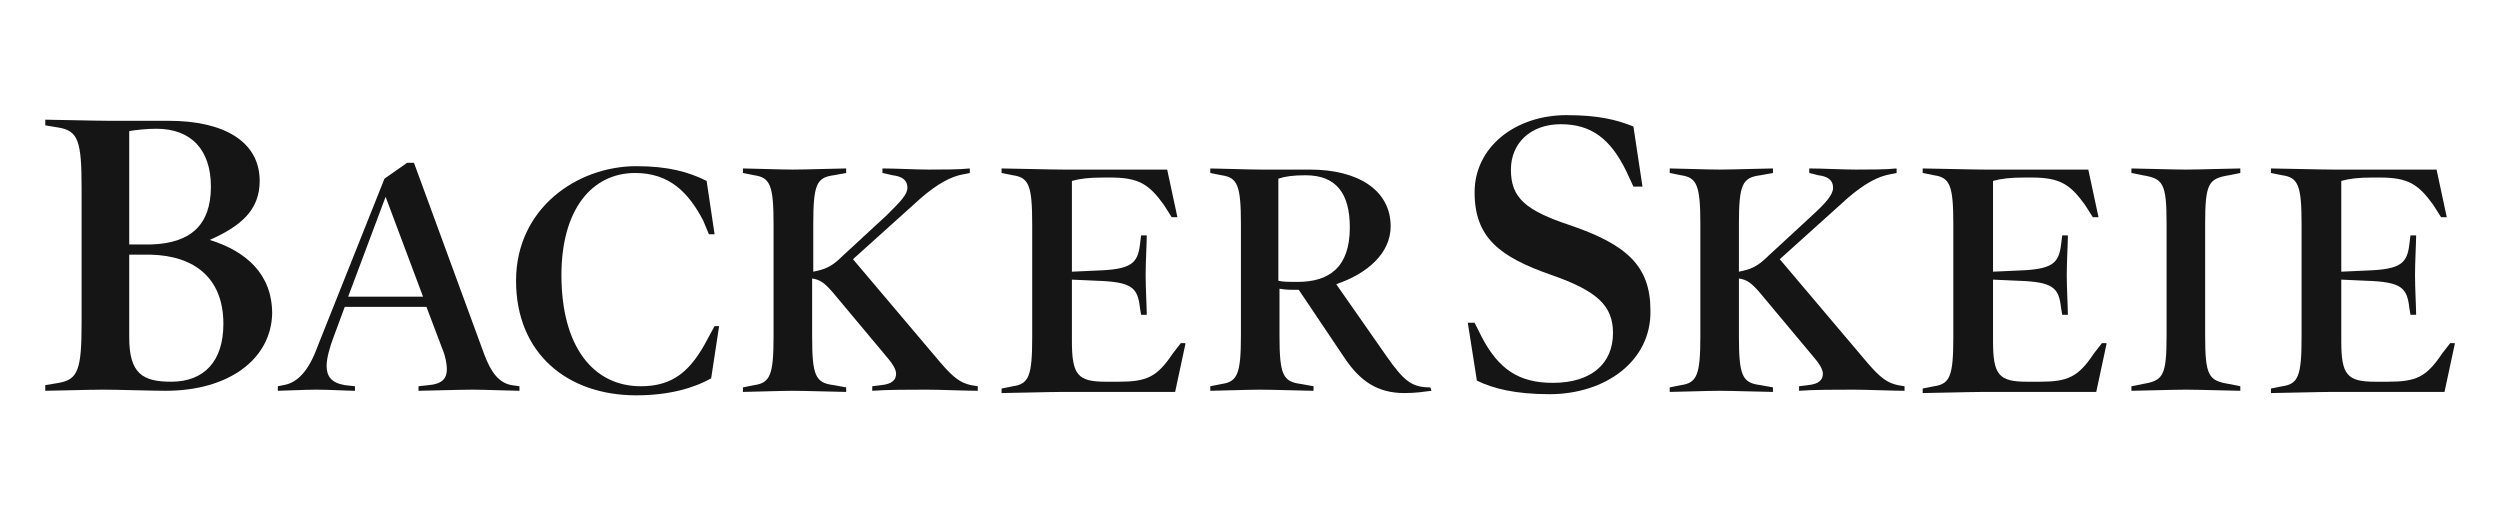
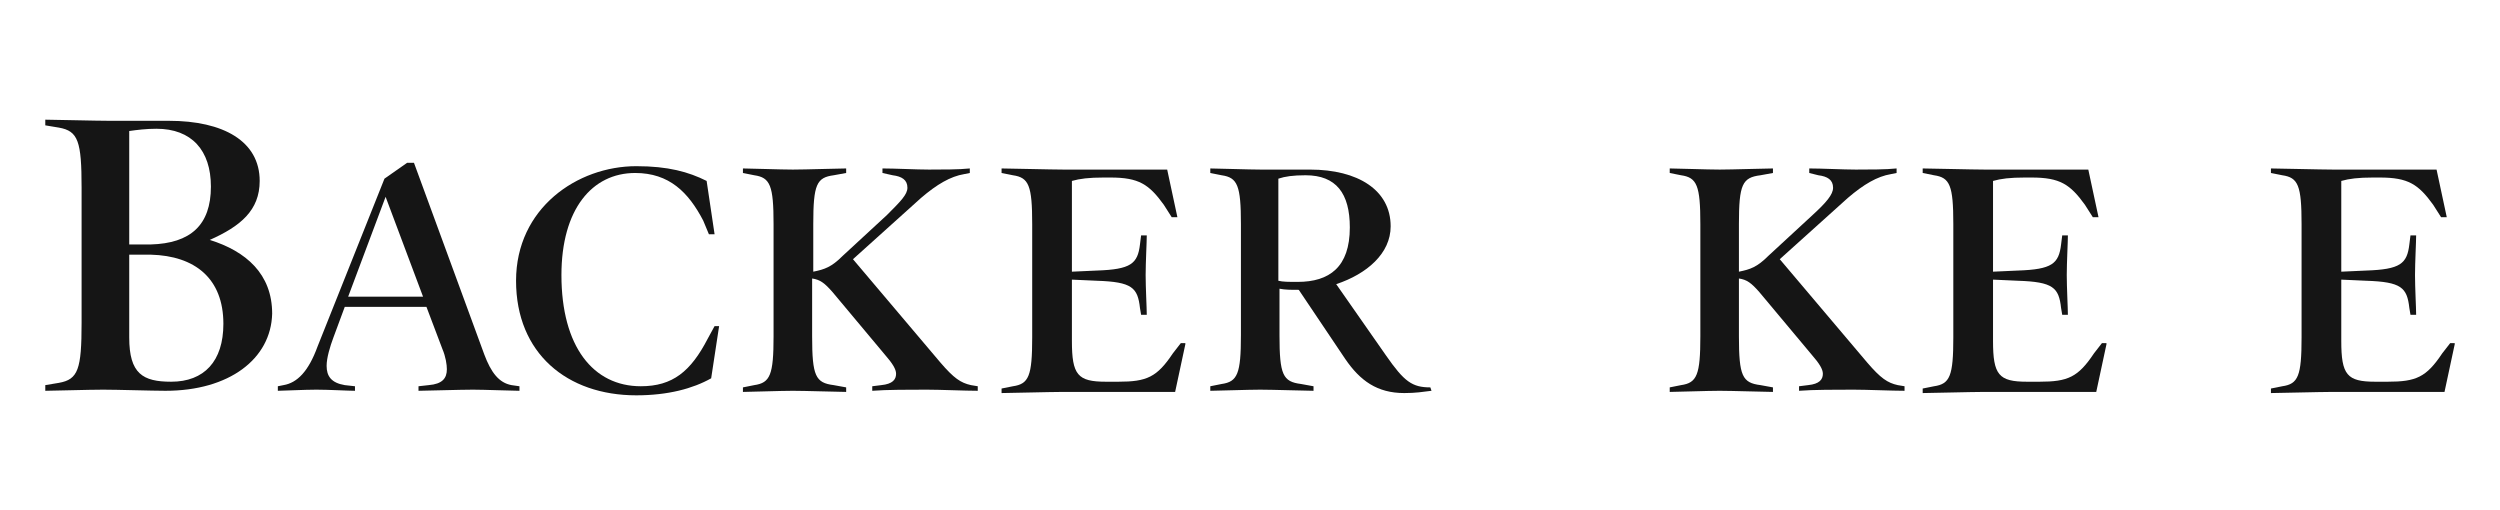
<svg xmlns="http://www.w3.org/2000/svg" id="Layer_1" data-name="Layer 1" width="191" height="39" viewBox="0 0 213 45">
  <defs>
    <style>
      .cls-1 {
        fill: #151515;
        stroke-width: 0px;
      }
    </style>
  </defs>
  <path class="cls-1" d="M10.9,34.45c-1.2,0-4.2-.1-5.5-.1s-4.4.1-5.1.1v-.5l1.2-.2c1.7-.3,2-1.2,2-5.3v-11.9c0-4.1-.3-5-2-5.3l-1.2-.2v-.5c.7,0,4.4.1,5.7.1h5.2c4.8,0,8,1.8,8,5.3,0,2.6-1.7,4-4.4,5.2,3.2,1,5.5,3,5.5,6.5-.1,4-3.8,6.8-9.4,6.8ZM10.1,11.35c-.9,0-1.7.1-2.4.2v10h1.9c3.5-.1,5.3-1.7,5.3-5.1,0-3.2-1.7-5.1-4.8-5.1ZM9.6,22.45h-1.9v7.3c0,3.2,1.2,3.9,3.7,3.9,2.9,0,4.6-1.8,4.6-5.1,0-4-2.5-6-6.4-6.1Z" />
  <path class="cls-1" d="M42.1,34.45c-.6,0-3.1-.1-4.1-.1-1.1,0-4.3.1-4.8.1v-.4l.9-.1c1.2-.1,1.6-.6,1.6-1.4,0-.4-.1-1.1-.4-1.8l-1.4-3.7h-7.2l-1,2.7c-.3.8-.6,1.8-.6,2.5,0,.9.4,1.5,1.6,1.7l.9.1v.4c-.6,0-2.3-.1-3.4-.1s-2.9.1-3.4.1v-.4l.5-.1c1.2-.2,2.2-1.2,3-3.4l5.9-14.8,2-1.4h.6l6.2,16.9c.6,1.6,1.3,2.5,2.4,2.7l.7.1v.4ZM33.6,26.15l-3.3-8.8-3.3,8.8h6.6Z" />
  <path class="cls-1" d="M59.7,28.75l-.7,4.6c-1.6.9-3.8,1.5-6.6,1.5-6.1,0-10.6-3.7-10.6-10.1s5.4-10.1,10.6-10.1c2.8,0,4.6.5,6.2,1.3l.7,4.7h-.5l-.5-1.2c-1.3-2.5-3-4.2-6-4.2-3.8,0-6.5,3.2-6.5,9,0,6.3,2.8,9.8,7,9.8,2.8,0,4.4-1.3,5.9-4.2l.6-1.1h.4Z" />
  <path class="cls-1" d="M82.5,34.45c-1.1,0-3.3-.1-4.5-.1-1.4,0-3.6,0-4.8.1v-.4l.8-.1c1-.1,1.3-.5,1.3-1,0-.4-.3-.9-1-1.7l-4.6-5.5c-.7-.8-1.1-1.1-1.8-1.2v5.1c0,3.5.3,4.1,1.9,4.3l1.1.2v.4c-.6,0-3.6-.1-4.7-.1s-3.8.1-4.4.1v-.4l1-.2c1.4-.2,1.7-.9,1.7-4.3v-9.9c0-3.4-.3-4.1-1.7-4.3l-1-.2v-.4c.6,0,3.3.1,4.4.1s4.1-.1,4.7-.1v.4l-1.1.2c-1.5.2-1.8.8-1.8,4.3v4.2c1-.2,1.6-.4,2.6-1.4l3.9-3.6c1.2-1.2,1.8-1.8,1.8-2.4,0-.7-.5-1-1.3-1.1l-.9-.2v-.4c1.1,0,3,.1,4.1.1s2.7,0,3.6-.1v.4l-.5.1c-1.2.2-2.4.9-3.8,2.1l-6,5.4,7.7,9.1c1.2,1.4,1.8,1.8,2.7,2l.6.1v.4Z" />
  <path class="cls-1" d="M100.8,30.35l-.9,4.2h-10c-1,0-4.7.1-5.3.1v-.4l1-.2c1.4-.2,1.7-.9,1.7-4.3v-10c0-3.4-.3-4.1-1.7-4.3l-1-.2v-.4c.6,0,4.4.1,5.5.1h9.1l.9,4.2h-.5l-.7-1.1c-1.3-1.8-2.2-2.4-4.7-2.4h-.6c-1.3,0-2.1.1-2.8.3v8l2.2-.1c3-.1,3.6-.6,3.8-2.3l.1-.8h.5c0,.6-.1,2.4-.1,3.5s.1,2.9.1,3.5h-.5l-.1-.6c-.2-1.8-.7-2.3-3.8-2.4l-2.2-.1v5.4c0,3,.5,3.6,3,3.6h1.1c2.5,0,3.4-.4,4.8-2.5l.7-.9h.4v.1Z" />
  <path class="cls-1" d="M122.5,34.45c-.8.1-1.4.2-2.4.2-2.4,0-3.9-1.1-5.2-3l-4.1-6.1c-.7,0-1.2,0-1.7-.1v4.1c0,3.5.3,4.1,1.9,4.3l1.1.2v.4c-.6,0-3.6-.1-4.7-.1s-3.8.1-4.4.1v-.4l1-.2c1.4-.2,1.7-.9,1.7-4.3v-9.8c0-3.4-.3-4.1-1.7-4.3l-1-.2v-.4c.6,0,3.4.1,4.5.1h4.3c4.2,0,7.1,1.8,7.1,5,0,2.4-2.1,4.2-4.8,5.1l4.4,6.3c1.6,2.3,2.3,2.8,3.9,2.8l.1.3ZM111.4,15.45c-1.1,0-1.8.1-2.4.3v9c.4.1.9.1,1.7.1,2.8,0,4.6-1.3,4.6-4.8,0-3-1.2-4.6-3.9-4.6Z" />
-   <path class="cls-1" d="M132.9,34.75c-3,0-5-.5-6.4-1.2l-.8-5.1h.6l.6,1.2c1.5,2.9,3.3,4.1,6.3,4.1,3.4,0,5.3-1.7,5.3-4.4,0-2.4-1.4-3.7-5.4-5.1-4.6-1.6-6.8-3.3-6.8-7.3s3.6-6.8,8.1-6.8c2.8,0,4.4.4,5.9,1l.8,5.3h-.8l-.6-1.3c-1.4-2.9-3.1-4.2-5.8-4.2s-4.4,1.7-4.4,4c0,2.5,1.3,3.6,5.2,4.9,5,1.7,7.1,3.6,7.1,7.5.1,4.5-4,7.4-8.9,7.4Z" />
  <path class="cls-1" d="M164.2,34.45c-1.1,0-3.3-.1-4.5-.1-1.4,0-3.6,0-4.8.1v-.4l.8-.1c1-.1,1.3-.5,1.3-1,0-.4-.3-.9-1-1.7l-4.6-5.5c-.7-.8-1.1-1.1-1.8-1.2v5.1c0,3.5.3,4.1,1.9,4.3l1.1.2v.4c-.6,0-3.6-.1-4.7-.1s-3.8.1-4.4.1v-.4l1-.2c1.4-.2,1.7-.9,1.7-4.3v-9.9c0-3.4-.3-4.1-1.7-4.3l-1-.2v-.4c.6,0,3.3.1,4.4.1s4.1-.1,4.7-.1v.4l-1.1.2c-1.6.2-1.9.8-1.9,4.3v4.2c1-.2,1.6-.4,2.6-1.4l3.9-3.6c1.2-1.1,1.8-1.8,1.8-2.4,0-.7-.5-1-1.3-1.1l-.8-.2v-.4c1.1,0,3,.1,4.1.1s2.7,0,3.6-.1v.4l-.5.1c-1.2.2-2.4.9-3.8,2.1l-6,5.4,7.7,9.1c1.2,1.4,1.8,1.8,2.7,2l.6.1v.4Z" />
  <path class="cls-1" d="M182,30.35l-.9,4.2h-10c-1,0-4.7.1-5.3.1v-.4l1-.2c1.4-.2,1.7-.9,1.7-4.3v-10c0-3.4-.3-4.1-1.7-4.3l-1-.2v-.4c.6,0,4.4.1,5.5.1h9.1l.9,4.2h-.5l-.7-1.1c-1.3-1.8-2.2-2.4-4.7-2.4h-.6c-1.3,0-2.1.1-2.8.3v8l2.2-.1c3-.1,3.6-.6,3.8-2.3l.1-.8h.5c0,.6-.1,2.4-.1,3.5s.1,2.9.1,3.5h-.5l-.1-.6c-.2-1.8-.7-2.3-3.8-2.4l-2.2-.1v5.4c0,3,.5,3.6,3,3.6h1.1c2.5,0,3.4-.4,4.8-2.5l.7-.9h.4v.1Z" />
-   <path class="cls-1" d="M193.8,34.45c-.5,0-3.7-.1-4.8-.1s-4.2.1-4.8.1v-.4l1-.2c1.8-.3,2.1-.7,2.1-4.3v-9.8c0-3.6-.3-4-2.1-4.3l-1-.2v-.4c.5,0,3.7.1,4.8.1s4.2-.1,4.8-.1v.4l-1,.2c-1.8.3-2.1.7-2.1,4.3v9.8c0,3.6.3,4,2.1,4.3l1,.2v.4Z" />
  <path class="cls-1" d="M212.7,30.35l-.9,4.2h-10c-1,0-4.7.1-5.3.1v-.4l1-.2c1.4-.2,1.7-.9,1.7-4.3v-10c0-3.4-.3-4.1-1.7-4.3l-1-.2v-.4c.6,0,4.4.1,5.5.1h9.1l.9,4.2h-.5l-.7-1.1c-1.3-1.8-2.2-2.4-4.7-2.4h-.6c-1.3,0-2.1.1-2.8.3v8l2.2-.1c3-.1,3.6-.6,3.8-2.3l.1-.8h.5c0,.6-.1,2.4-.1,3.5s.1,2.9.1,3.5h-.5l-.1-.6c-.2-1.8-.7-2.3-3.8-2.4l-2.2-.1v5.4c0,3,.5,3.6,3,3.6h1.1c2.5,0,3.4-.4,4.8-2.5l.7-.9h.4v.1Z" />
</svg>